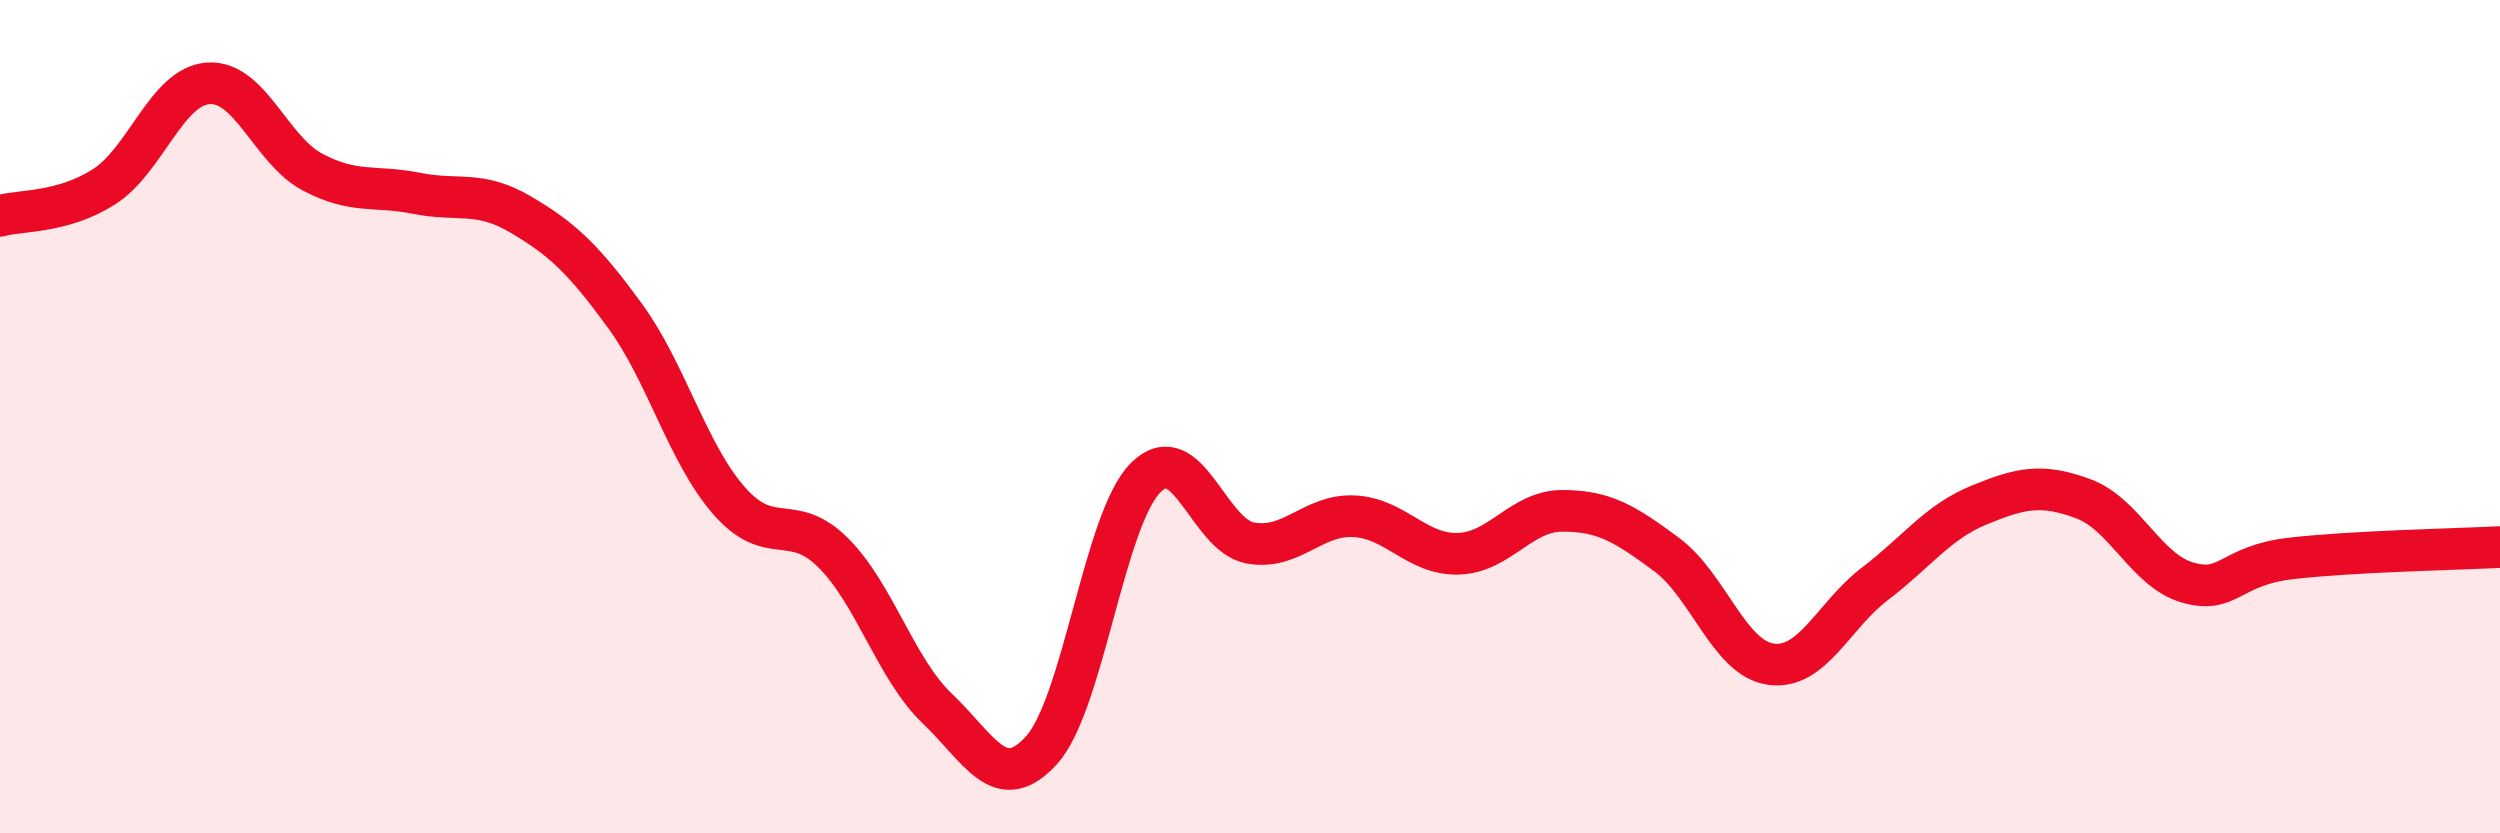
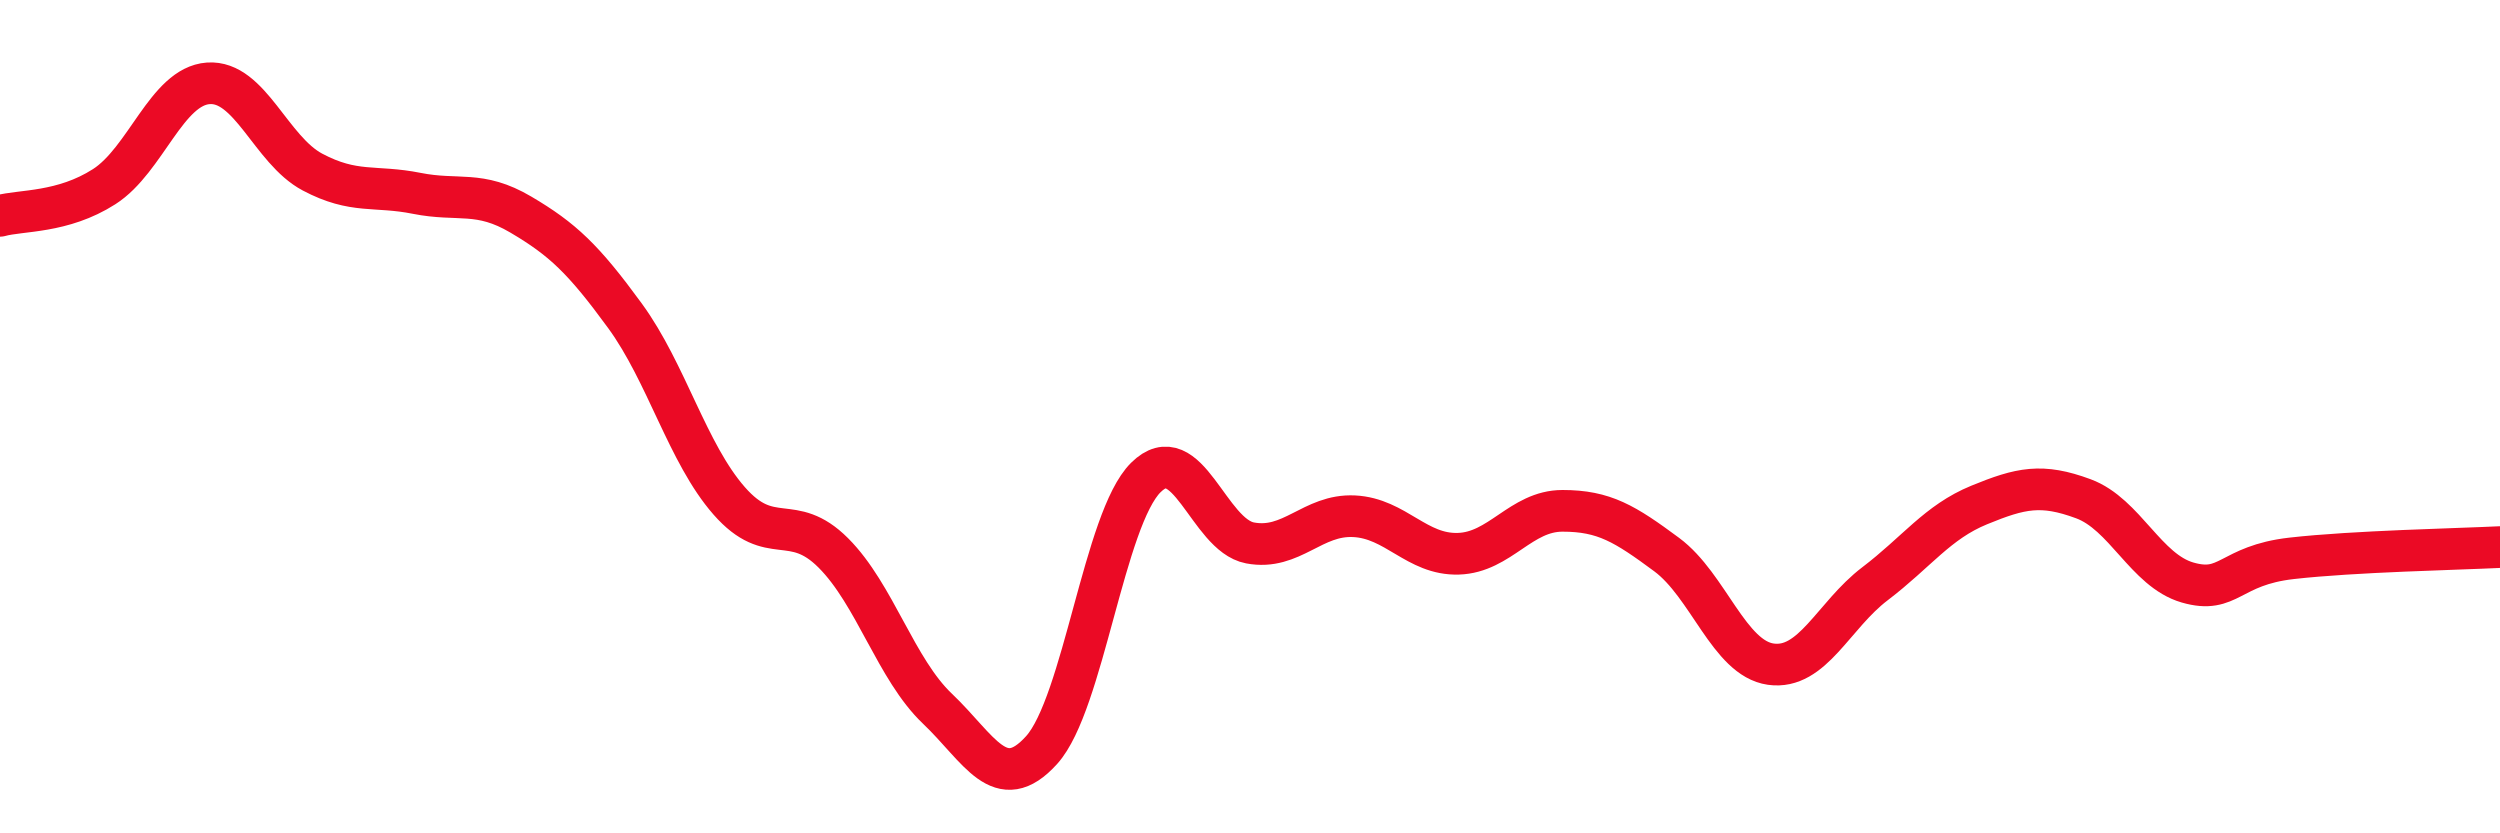
<svg xmlns="http://www.w3.org/2000/svg" width="60" height="20" viewBox="0 0 60 20">
-   <path d="M 0,5.18 C 0.5,5.04 1.5,5.12 2.5,4.48 C 3.5,3.84 4,2.07 5,2 C 6,1.93 6.5,3.6 7.5,4.13 C 8.5,4.66 9,4.44 10,4.64 C 11,4.84 11.5,4.56 12.5,5.15 C 13.5,5.74 14,6.21 15,7.58 C 16,8.95 16.5,10.88 17.5,12.02 C 18.5,13.16 19,12.27 20,13.27 C 21,14.27 21.5,16.06 22.5,17.01 C 23.5,17.96 24,19.11 25,18 C 26,16.89 26.5,12.45 27.5,11.46 C 28.5,10.47 29,12.84 30,13.03 C 31,13.22 31.5,12.34 32.5,12.39 C 33.5,12.44 34,13.32 35,13.29 C 36,13.26 36.5,12.26 37.5,12.26 C 38.5,12.26 39,12.57 40,13.31 C 41,14.05 41.5,15.8 42.5,15.94 C 43.5,16.08 44,14.77 45,14.01 C 46,13.25 46.5,12.53 47.5,12.12 C 48.5,11.71 49,11.6 50,11.97 C 51,12.34 51.5,13.69 52.5,13.98 C 53.5,14.27 53.5,13.57 55,13.4 C 56.5,13.23 59,13.18 60,13.13L60 20L0 20Z" fill="#EB0A25" opacity="0.1" stroke-linecap="round" stroke-linejoin="round" />
  <path d="M 0,5.18 C 0.5,5.04 1.5,5.12 2.5,4.48 C 3.5,3.84 4,2.07 5,2 C 6,1.93 6.5,3.6 7.5,4.13 C 8.5,4.66 9,4.44 10,4.64 C 11,4.84 11.5,4.56 12.5,5.15 C 13.5,5.74 14,6.21 15,7.58 C 16,8.95 16.5,10.88 17.5,12.02 C 18.5,13.16 19,12.27 20,13.27 C 21,14.27 21.5,16.06 22.5,17.01 C 23.5,17.96 24,19.11 25,18 C 26,16.89 26.5,12.45 27.5,11.46 C 28.5,10.47 29,12.84 30,13.03 C 31,13.22 31.5,12.34 32.5,12.39 C 33.5,12.44 34,13.32 35,13.29 C 36,13.26 36.5,12.26 37.5,12.26 C 38.5,12.26 39,12.57 40,13.31 C 41,14.05 41.5,15.8 42.5,15.94 C 43.5,16.08 44,14.77 45,14.01 C 46,13.25 46.5,12.53 47.5,12.12 C 48.5,11.71 49,11.6 50,11.97 C 51,12.34 51.5,13.69 52.5,13.98 C 53.5,14.27 53.5,13.57 55,13.4 C 56.5,13.23 59,13.18 60,13.13" stroke="#EB0A25" stroke-width="1" fill="none" stroke-linecap="round" stroke-linejoin="round" />
</svg>